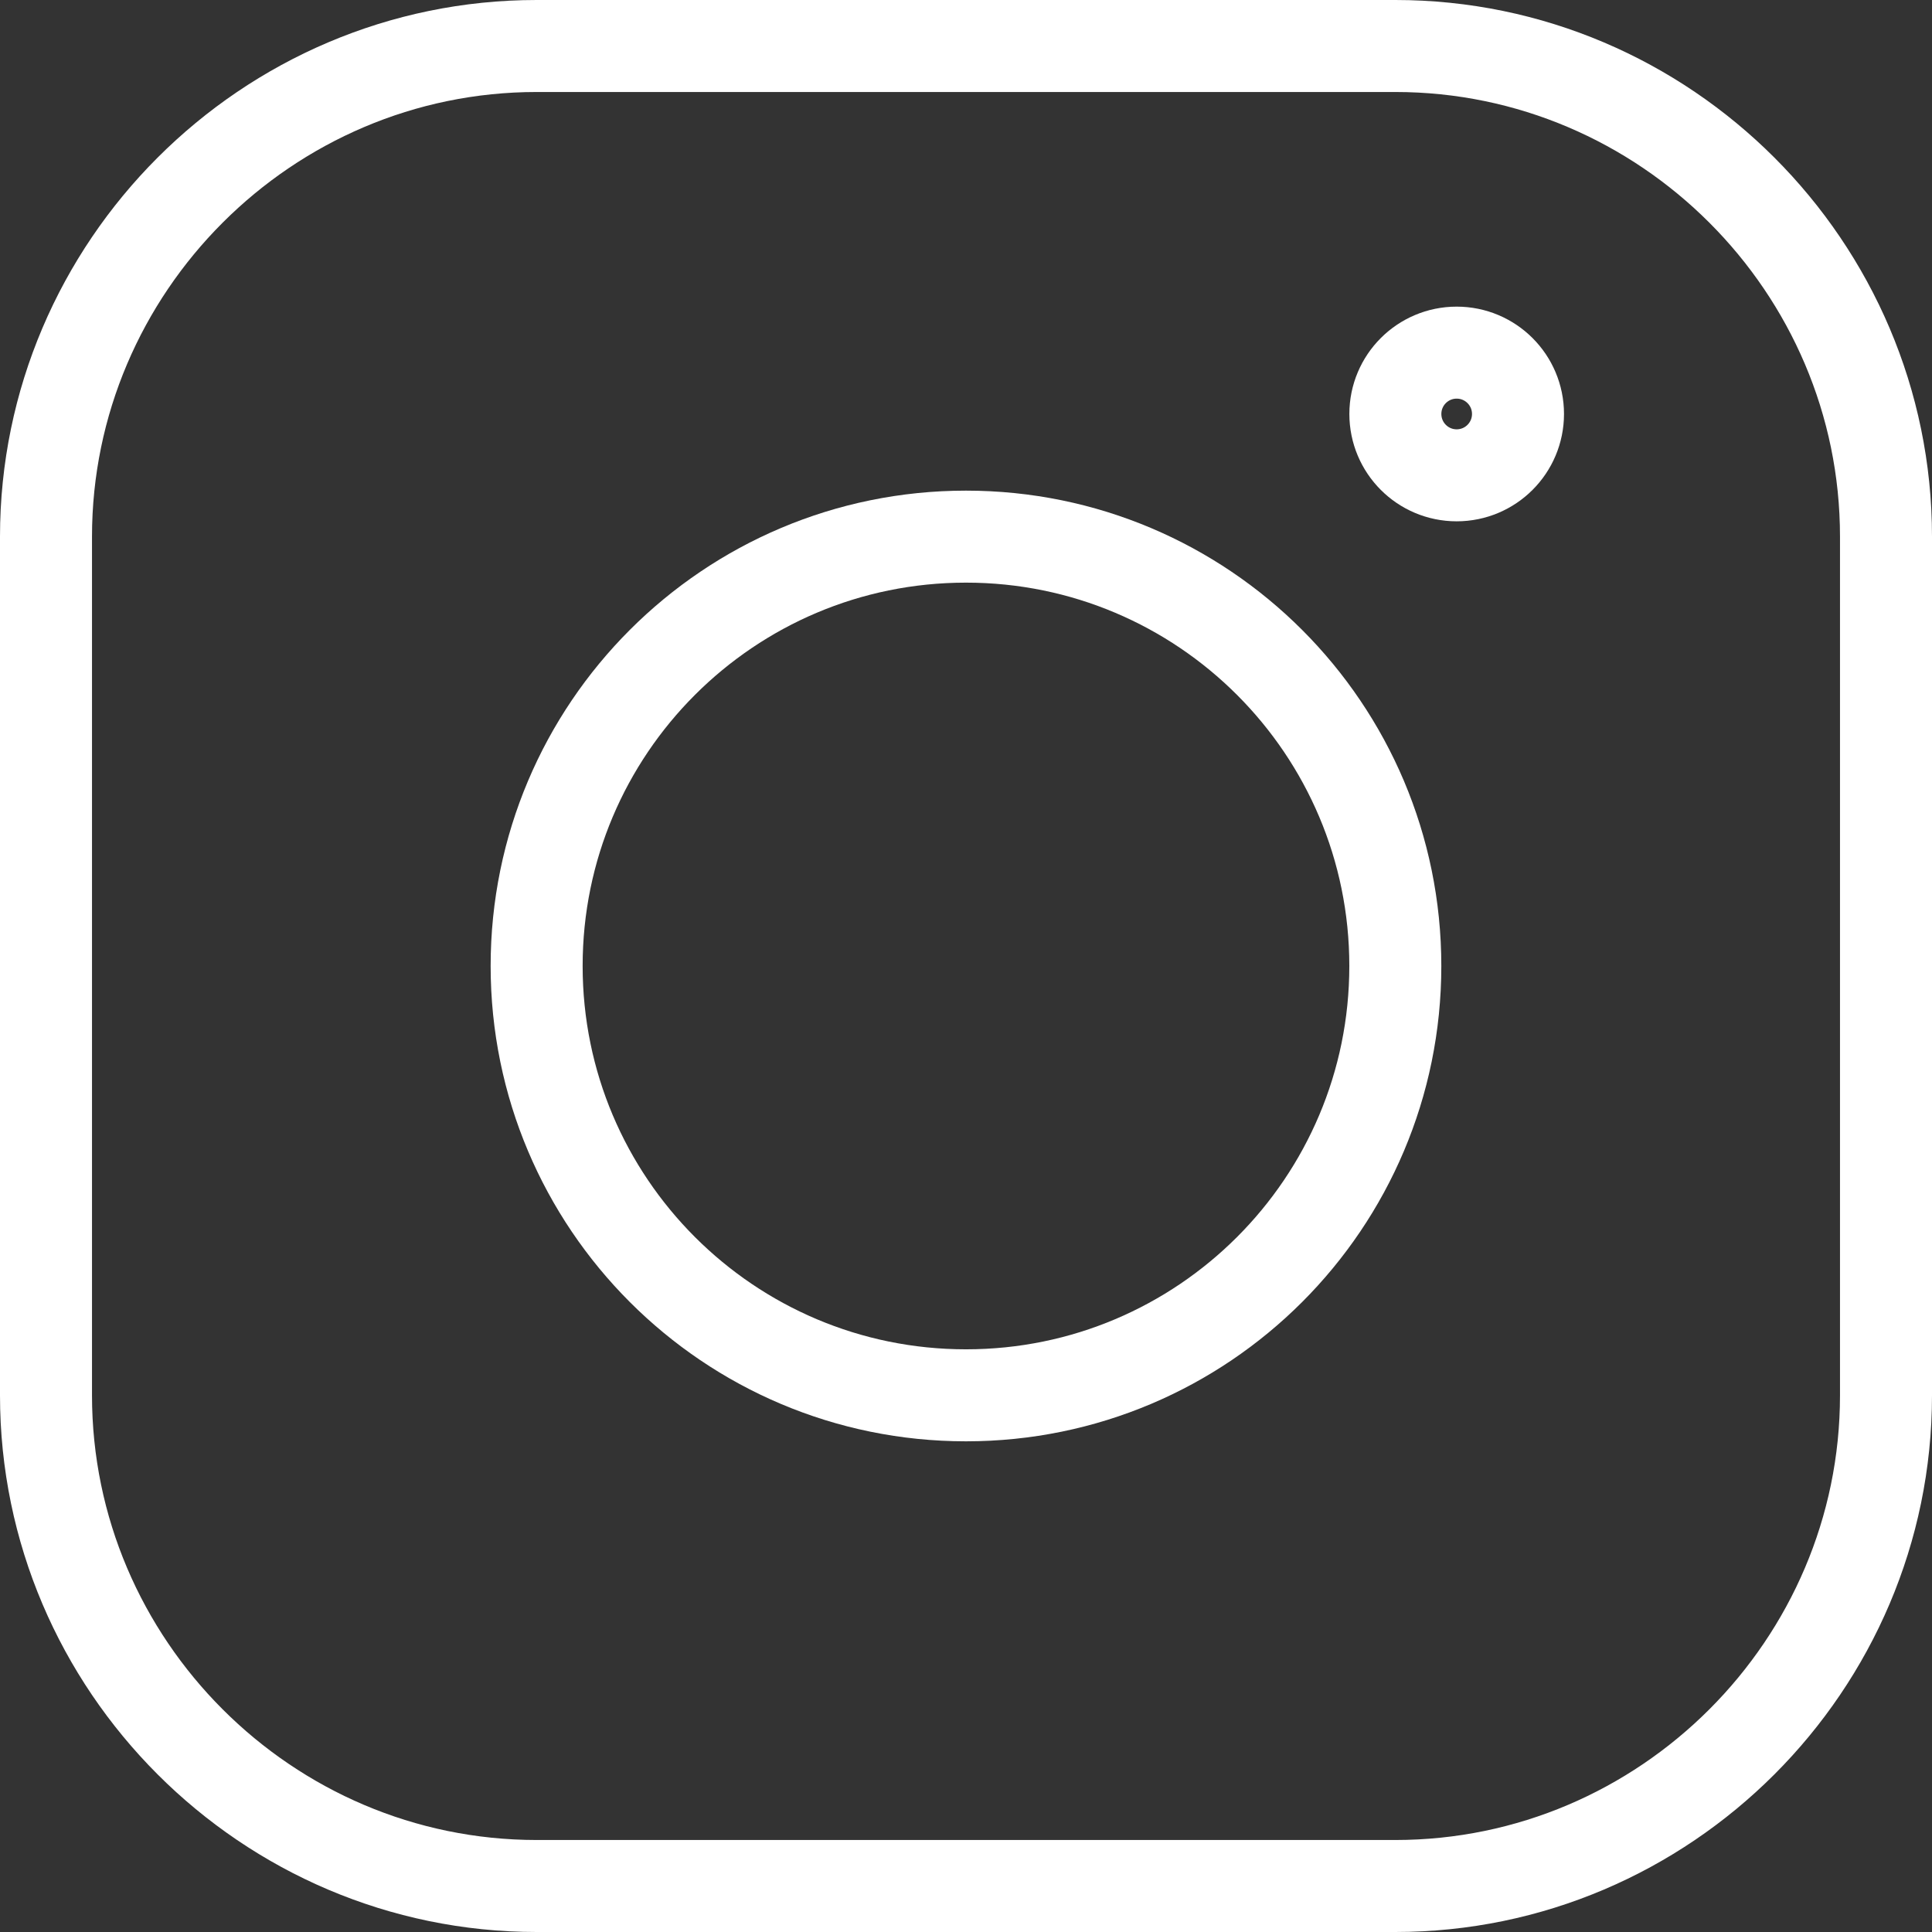
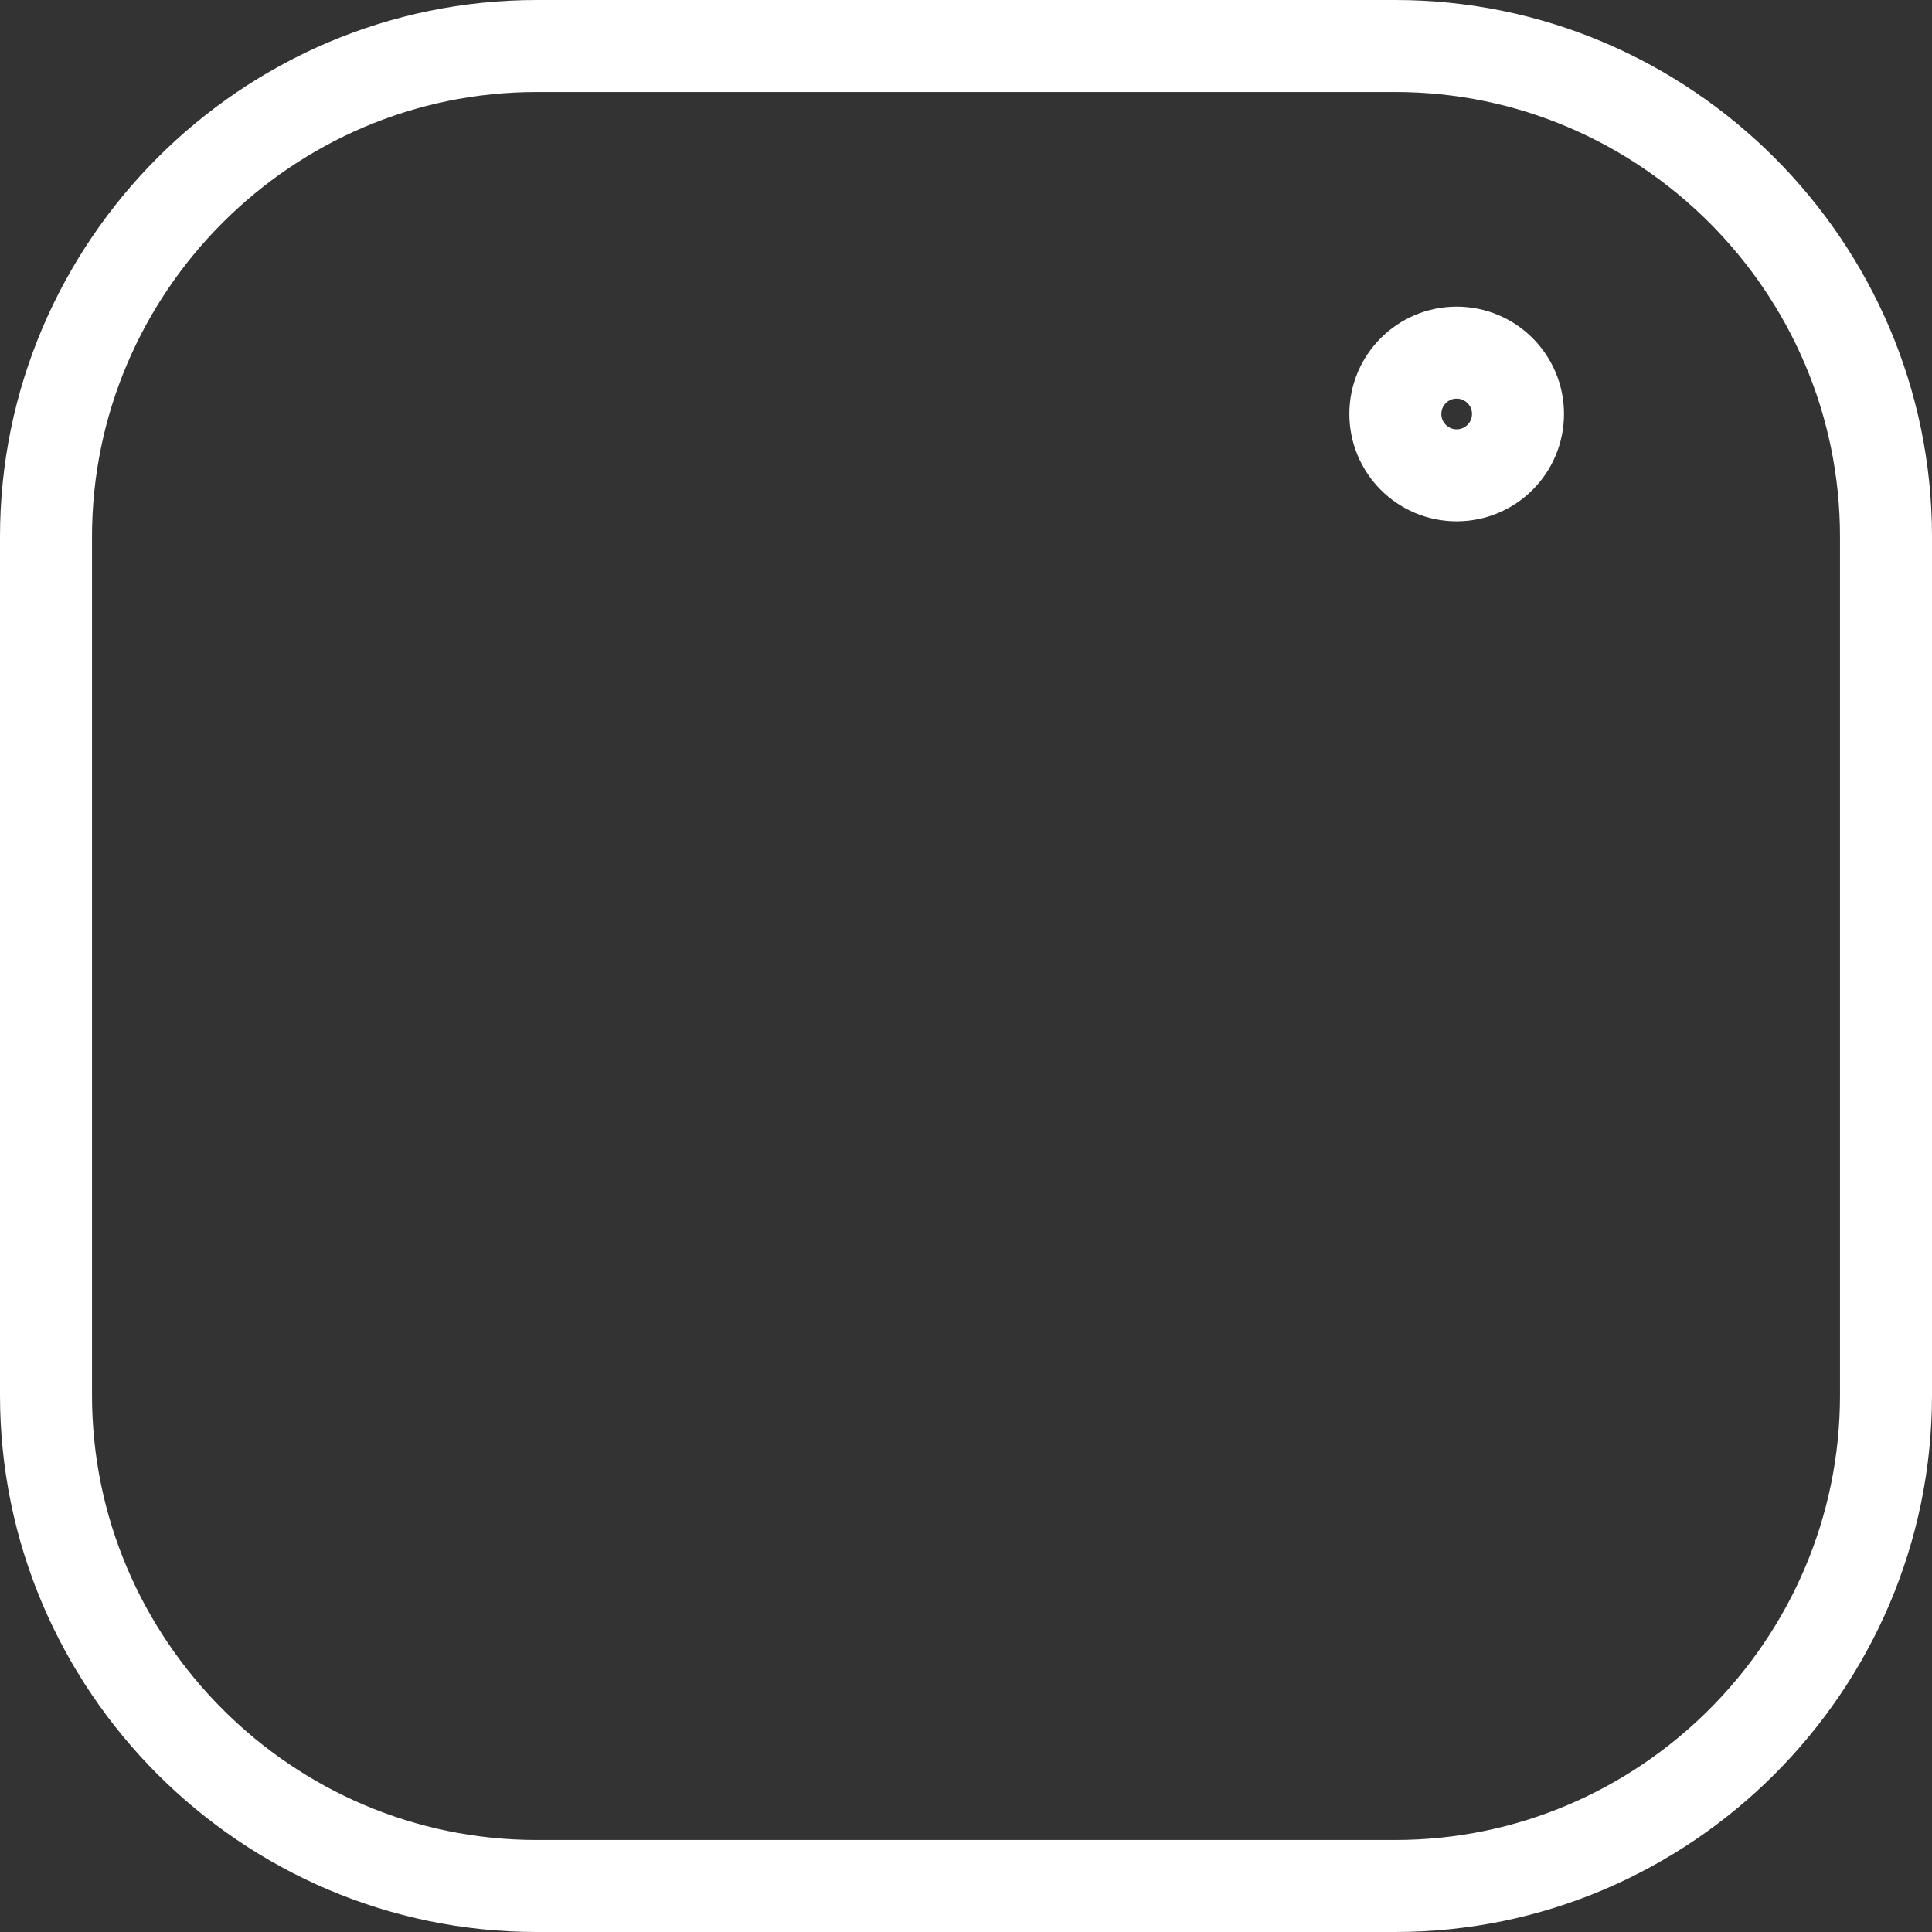
<svg xmlns="http://www.w3.org/2000/svg" width="42" height="42" viewBox="0 0 42 42" fill="none">
  <rect x="0" y="0" width="42" height="42" fill="#333333" stroke="none" />
  <path d="M30.333 41H11.667C5.8 41 1 36.2 1 30.333V11.667C1 5.8 5.8 1 11.667 1H30.333C36.2 1 41 5.8 41 11.667V30.333C41 36.2 36.2 41 30.333 41Z" stroke="white" stroke-width="2" stroke-miterlimit="10" stroke-linecap="round" stroke-linejoin="round" />
-   <path d="M21 30.333C26.154 30.333 30.333 26.154 30.333 20.999C30.333 15.845 26.154 11.666 21 11.666C15.845 11.666 11.666 15.845 11.666 20.999C11.666 26.154 15.845 30.333 21 30.333Z" stroke="white" stroke-width="2" stroke-miterlimit="10" stroke-linecap="round" stroke-linejoin="round" />
  <path d="M31.667 10.333C32.403 10.333 33 9.736 33 8.999C33 8.263 32.403 7.666 31.667 7.666C30.93 7.666 30.334 8.263 30.334 8.999C30.334 9.736 30.93 10.333 31.667 10.333Z" stroke="white" stroke-width="2" stroke-miterlimit="10" stroke-linecap="round" stroke-linejoin="round" />
</svg>